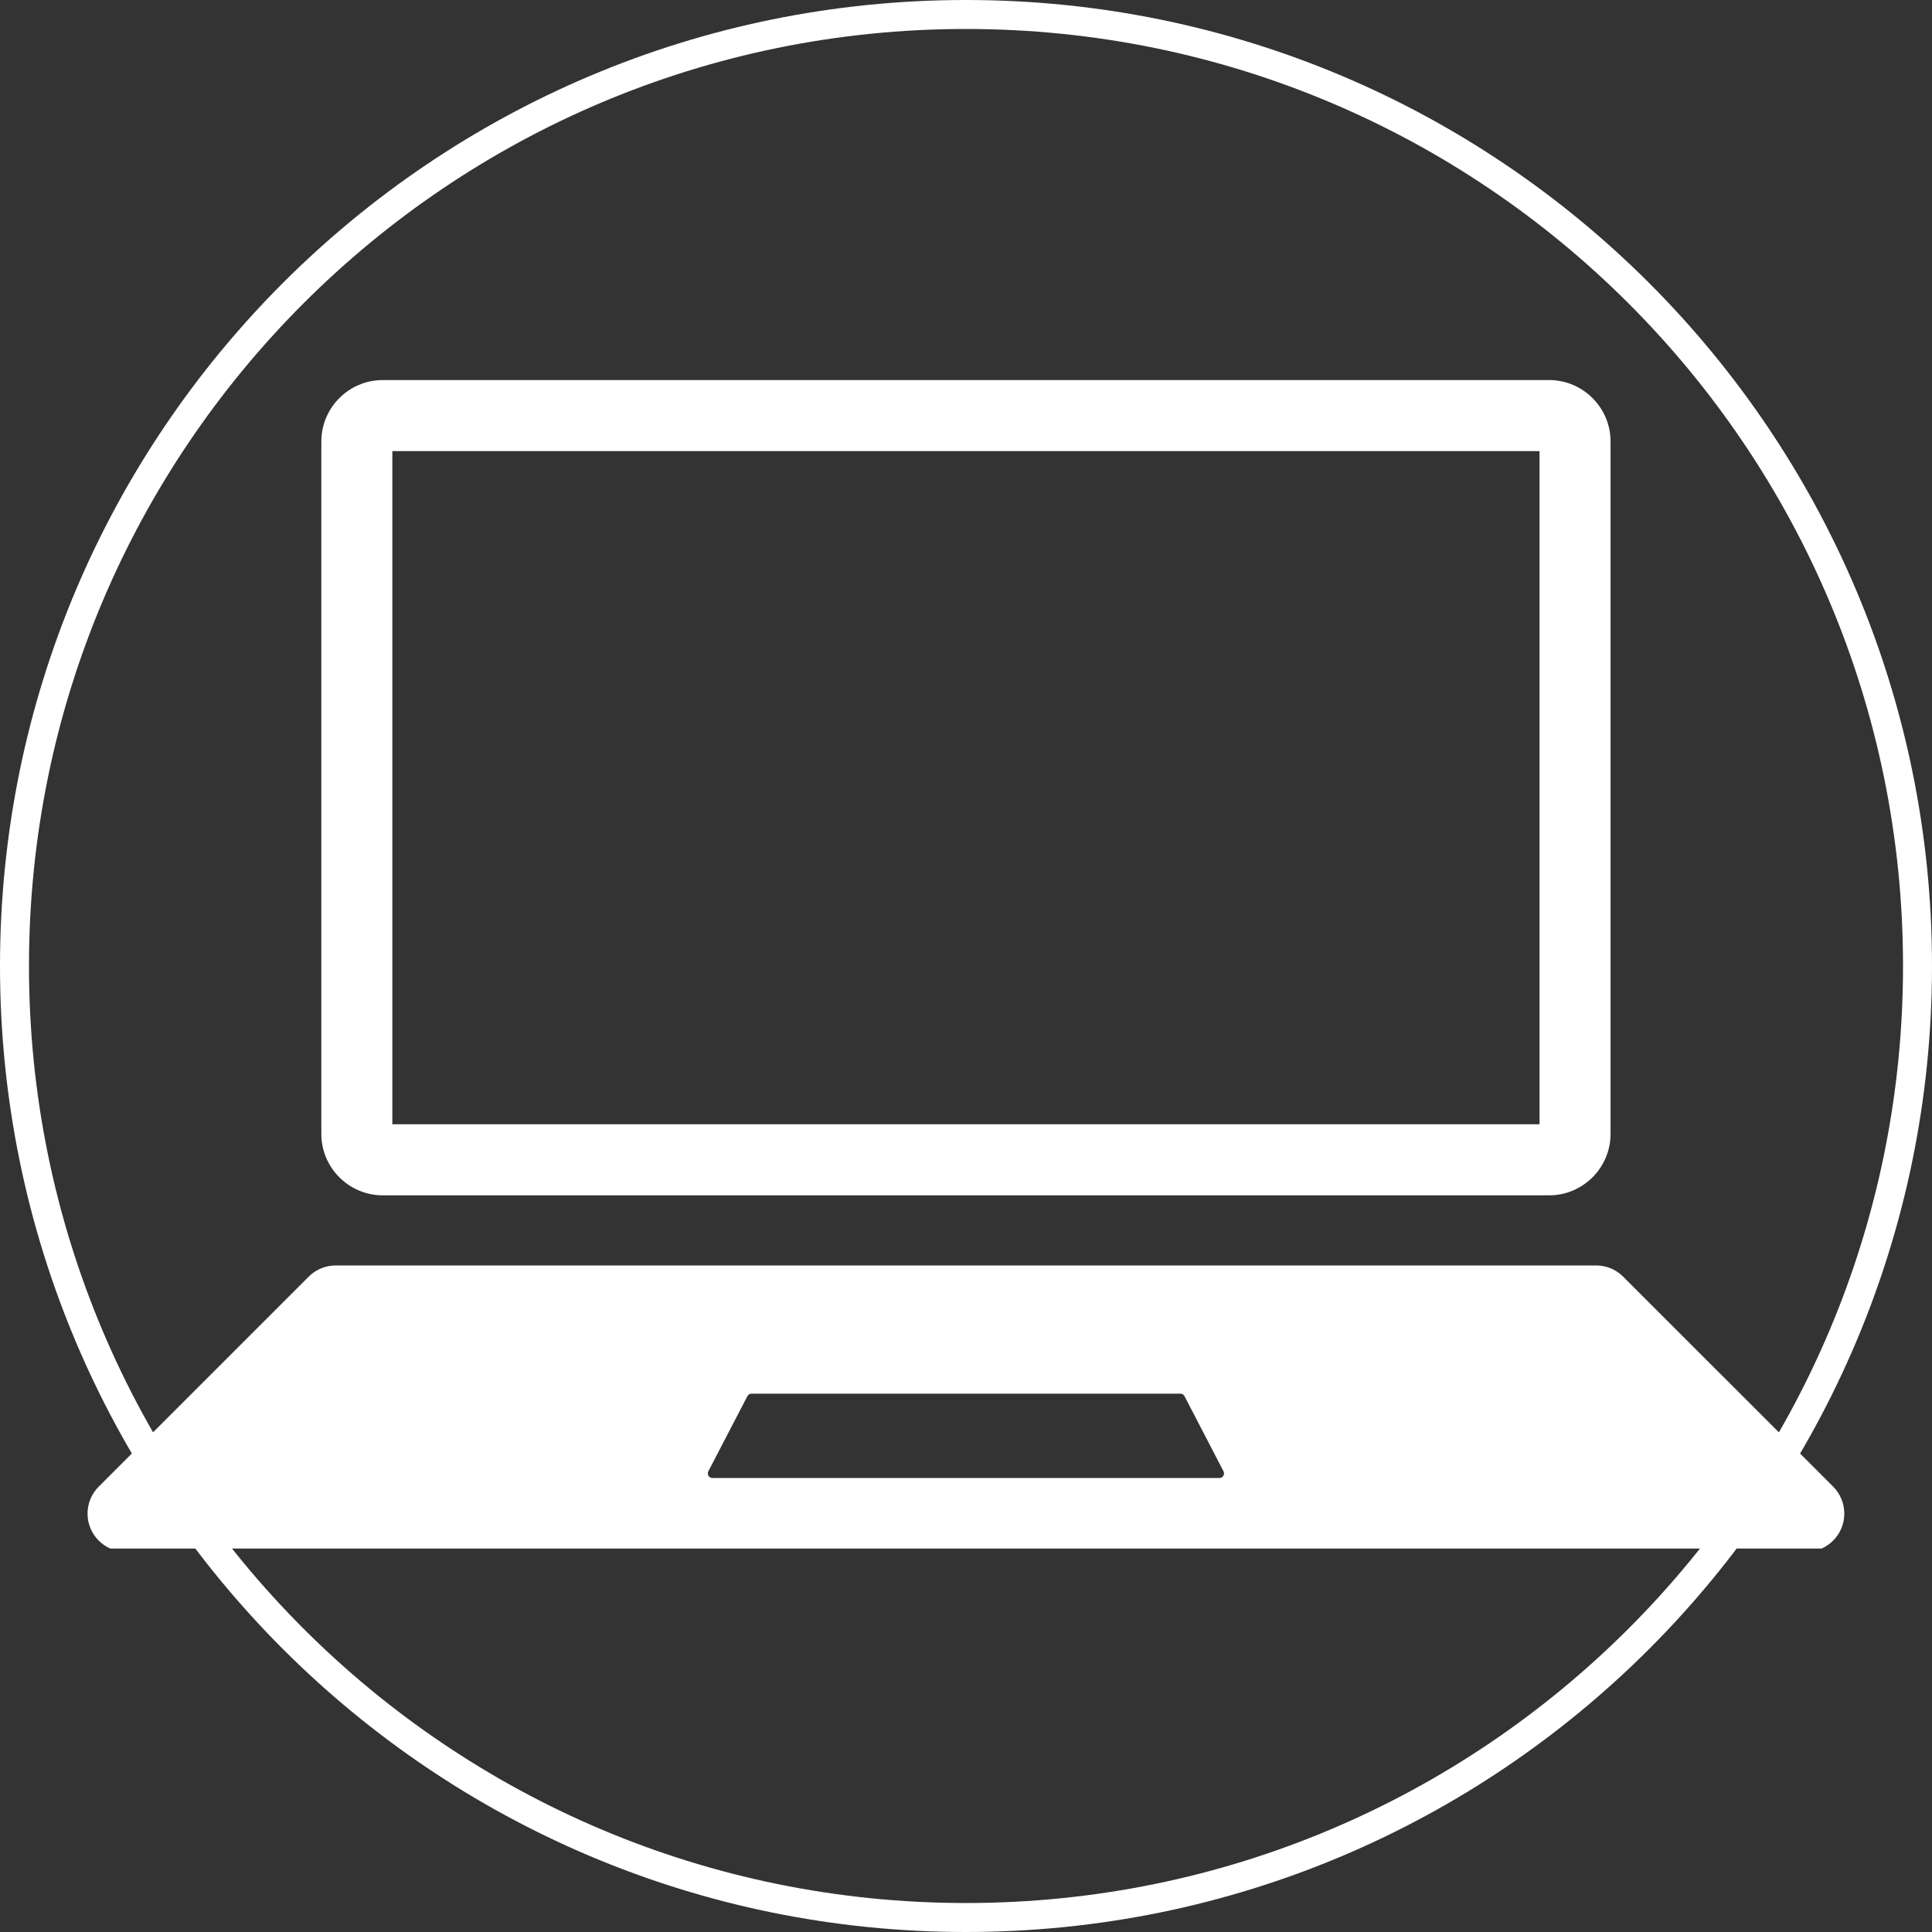
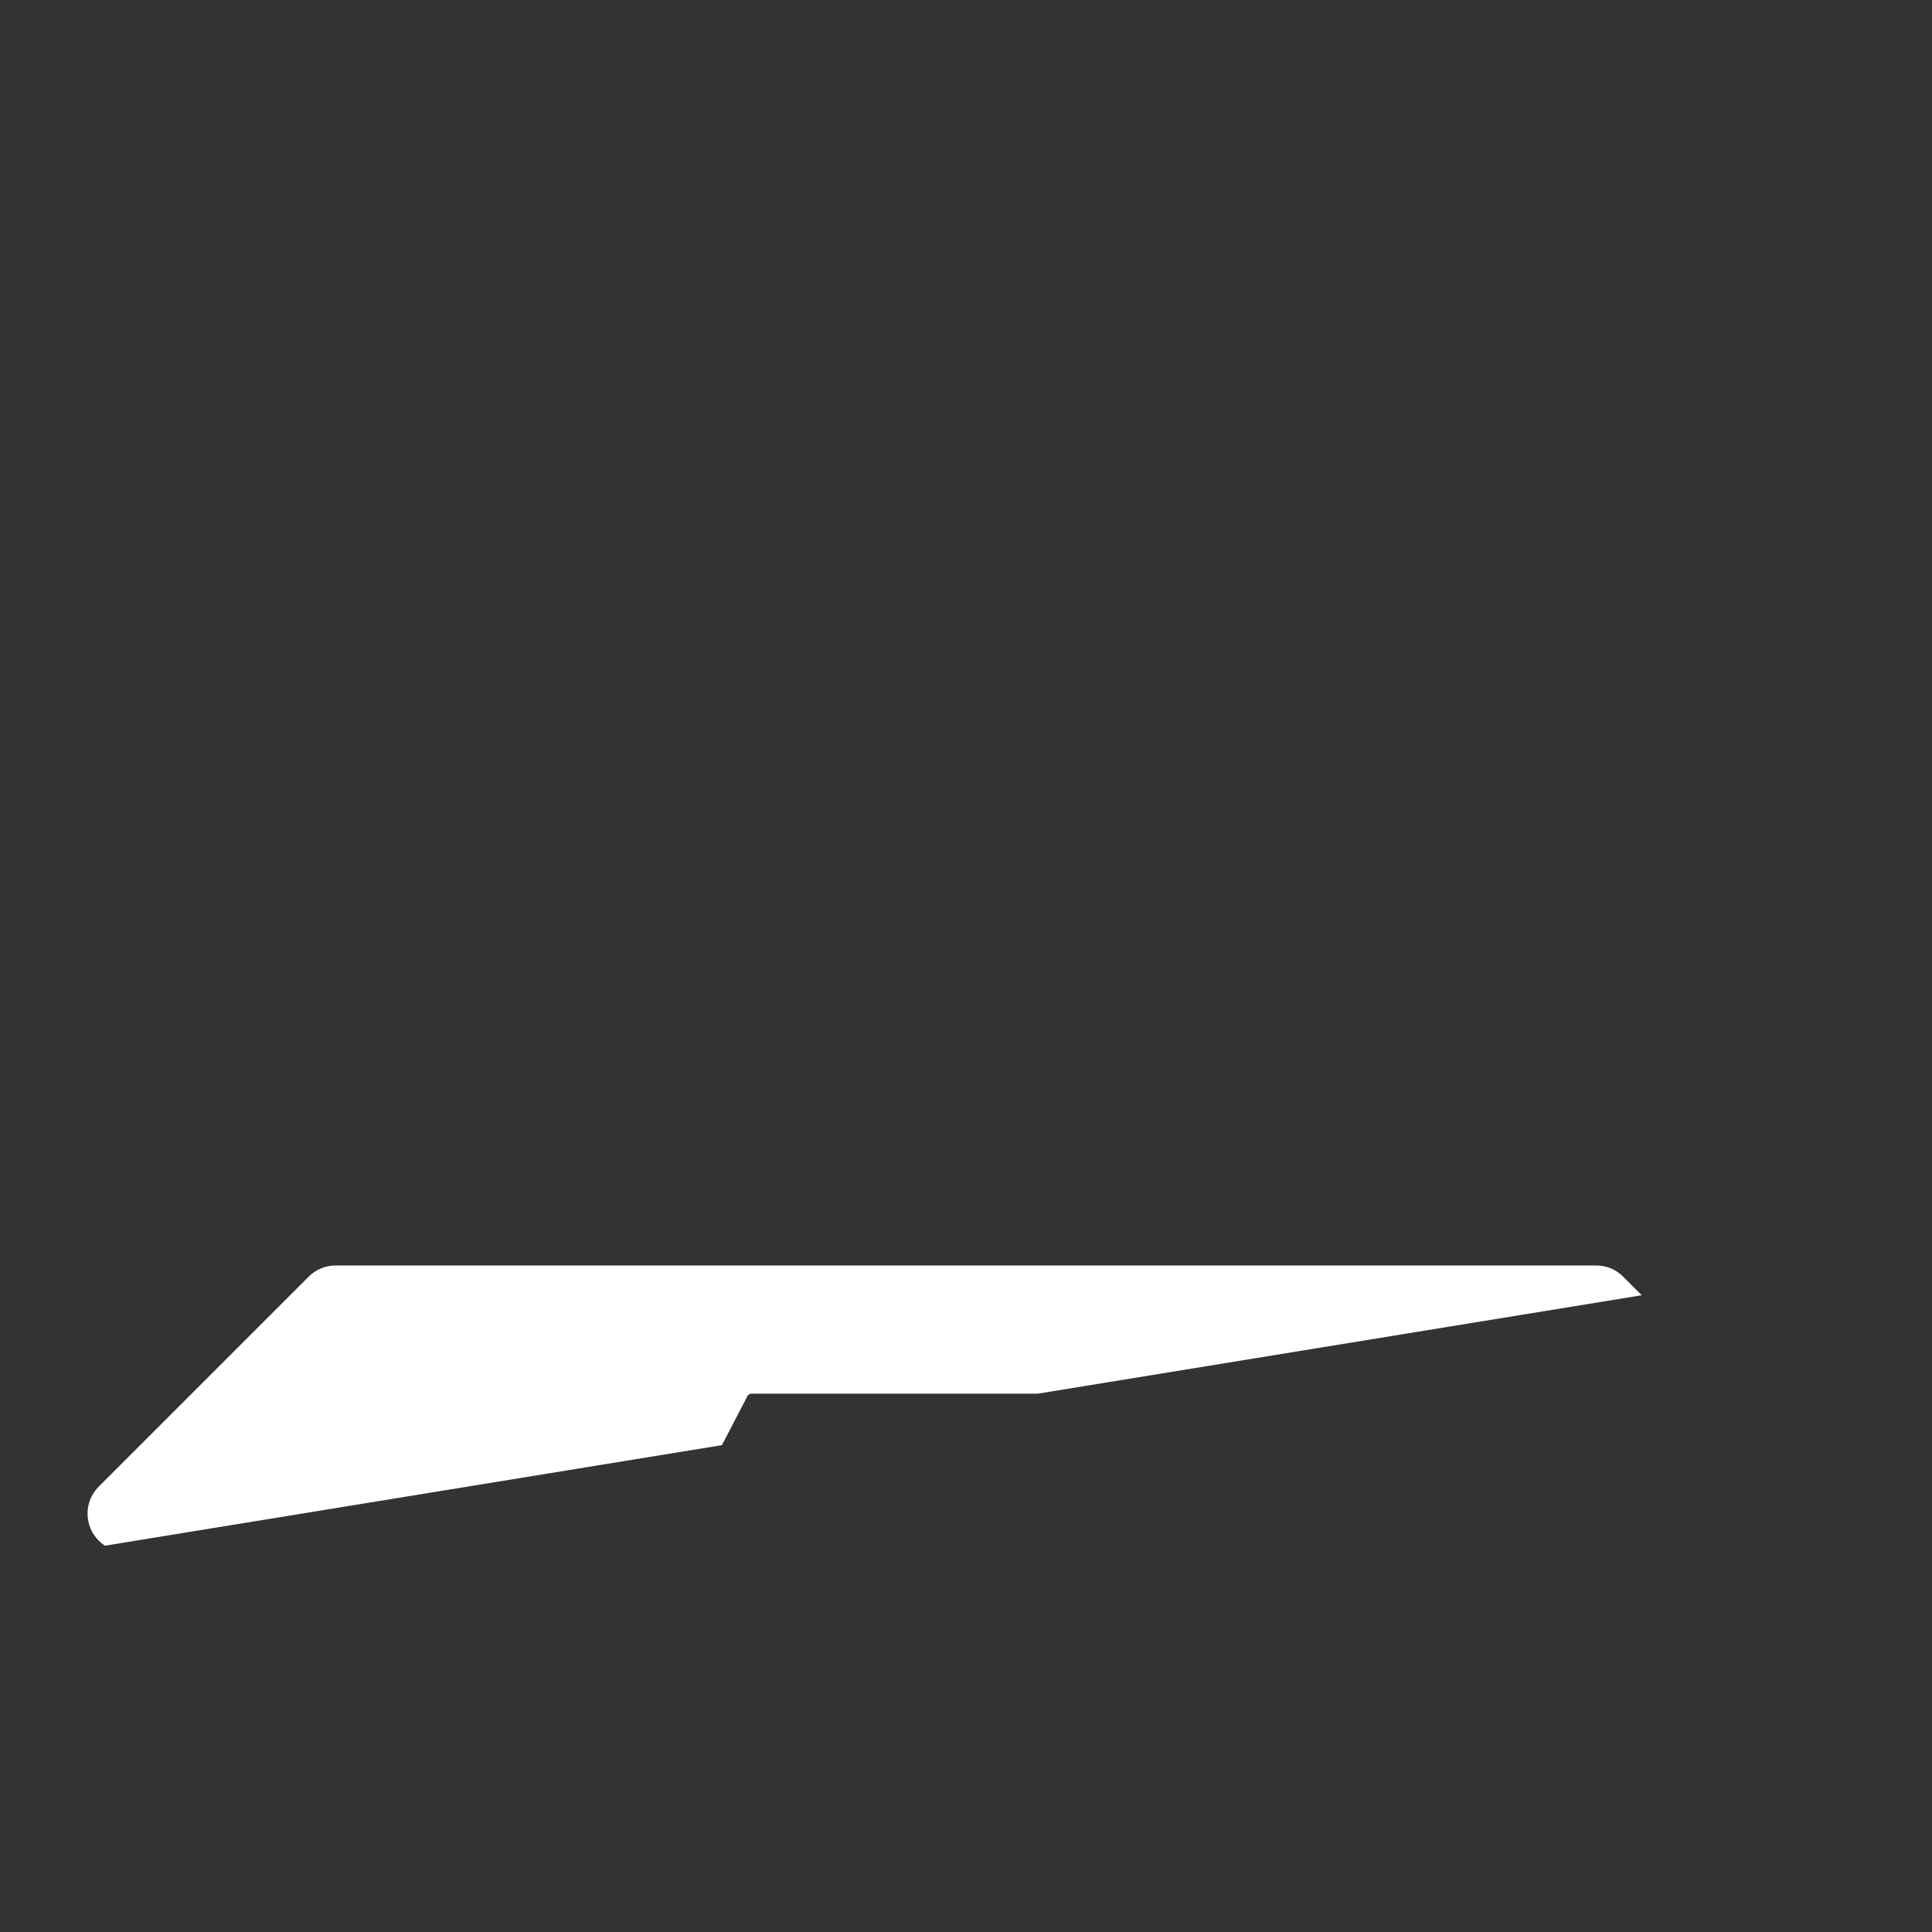
<svg xmlns="http://www.w3.org/2000/svg" width="200" zoomAndPan="magnify" viewBox="0 0 150 150" height="200" preserveAspectRatio="xMidYMid meet" version="1.0">
  <rect x="0" y="0" width="150" height="150" fill="#333333" stroke="none" />
  <defs>
    <clipPath id="c7e6b81e23">
-       <path d="M 75 0 C 33.578 0 0 33.578 0 75 C 0 116.422 33.578 150 75 150 C 116.422 150 150 116.422 150 75 C 150 33.578 116.422 0 75 0 Z M 75 0 " clip-rule="nonzero" />
-     </clipPath>
+       </clipPath>
    <clipPath id="0e77f9f6d1">
-       <path d="M 6.797 98 L 143.191 98 L 143.191 120.227 L 6.797 120.227 Z M 6.797 98 " clip-rule="nonzero" />
+       <path d="M 6.797 98 L 143.191 98 L 6.797 120.227 Z M 6.797 98 " clip-rule="nonzero" />
    </clipPath>
    <clipPath id="a578c4e02d">
-       <path d="M 24 29.477 L 126 29.477 L 126 93 L 24 93 Z M 24 29.477 " clip-rule="nonzero" />
-     </clipPath>
+       </clipPath>
  </defs>
  <g clip-path="url(#c7e6b81e23)">
    <path stroke-linecap="butt" transform="matrix(0.75, 0, 0, 0.75, 0, 0)" fill="none" stroke-linejoin="miter" d="M 100 -0 C 44.771 -0 -0 44.771 -0 100 C -0 155.229 44.771 200 100 200 C 155.229 200 200 155.229 200 100 C 200 44.771 155.229 -0 100 -0 Z M 100 -0 " stroke="#ffffff" stroke-width="6" stroke-opacity="1" stroke-miterlimit="4" />
  </g>
  <g clip-path="url(#0e77f9f6d1)">
    <path fill="#ffffff" d="M 94.672 114.754 L 55.316 114.754 C 55.047 114.754 54.871 114.469 54.996 114.23 L 58.027 108.398 C 58.09 108.277 58.211 108.203 58.348 108.203 L 91.645 108.203 C 91.777 108.203 91.902 108.277 91.965 108.398 L 94.992 114.23 C 95.117 114.469 94.945 114.754 94.672 114.754 Z M 142.324 115.418 L 126.023 99.121 C 125.469 98.562 124.715 98.25 123.926 98.25 L 26.062 98.25 C 25.277 98.25 24.52 98.562 23.965 99.121 L 7.668 115.418 C 7.109 115.973 6.797 116.73 6.797 117.516 C 6.797 119.156 8.125 120.484 9.766 120.484 L 140.223 120.484 C 141.863 120.484 143.191 119.156 143.191 117.516 C 143.191 116.73 142.879 115.973 142.324 115.418 " fill-opacity="1" fill-rule="nonzero" />
  </g>
  <g clip-path="url(#a578c4e02d)">
    <path fill="#ffffff" d="M 120.277 29.508 L 29.711 29.508 C 27.09 29.508 24.949 31.652 24.949 34.273 L 24.949 88.043 C 24.949 90.66 27.09 92.805 29.711 92.805 L 120.277 92.805 C 122.898 92.805 125.043 90.66 125.043 88.043 L 125.043 34.273 C 125.043 31.652 122.898 29.508 120.277 29.508 Z M 119.527 35.023 L 119.527 87.289 L 30.461 87.289 L 30.461 35.023 L 119.527 35.023 " fill-opacity="1" fill-rule="nonzero" />
  </g>
</svg>